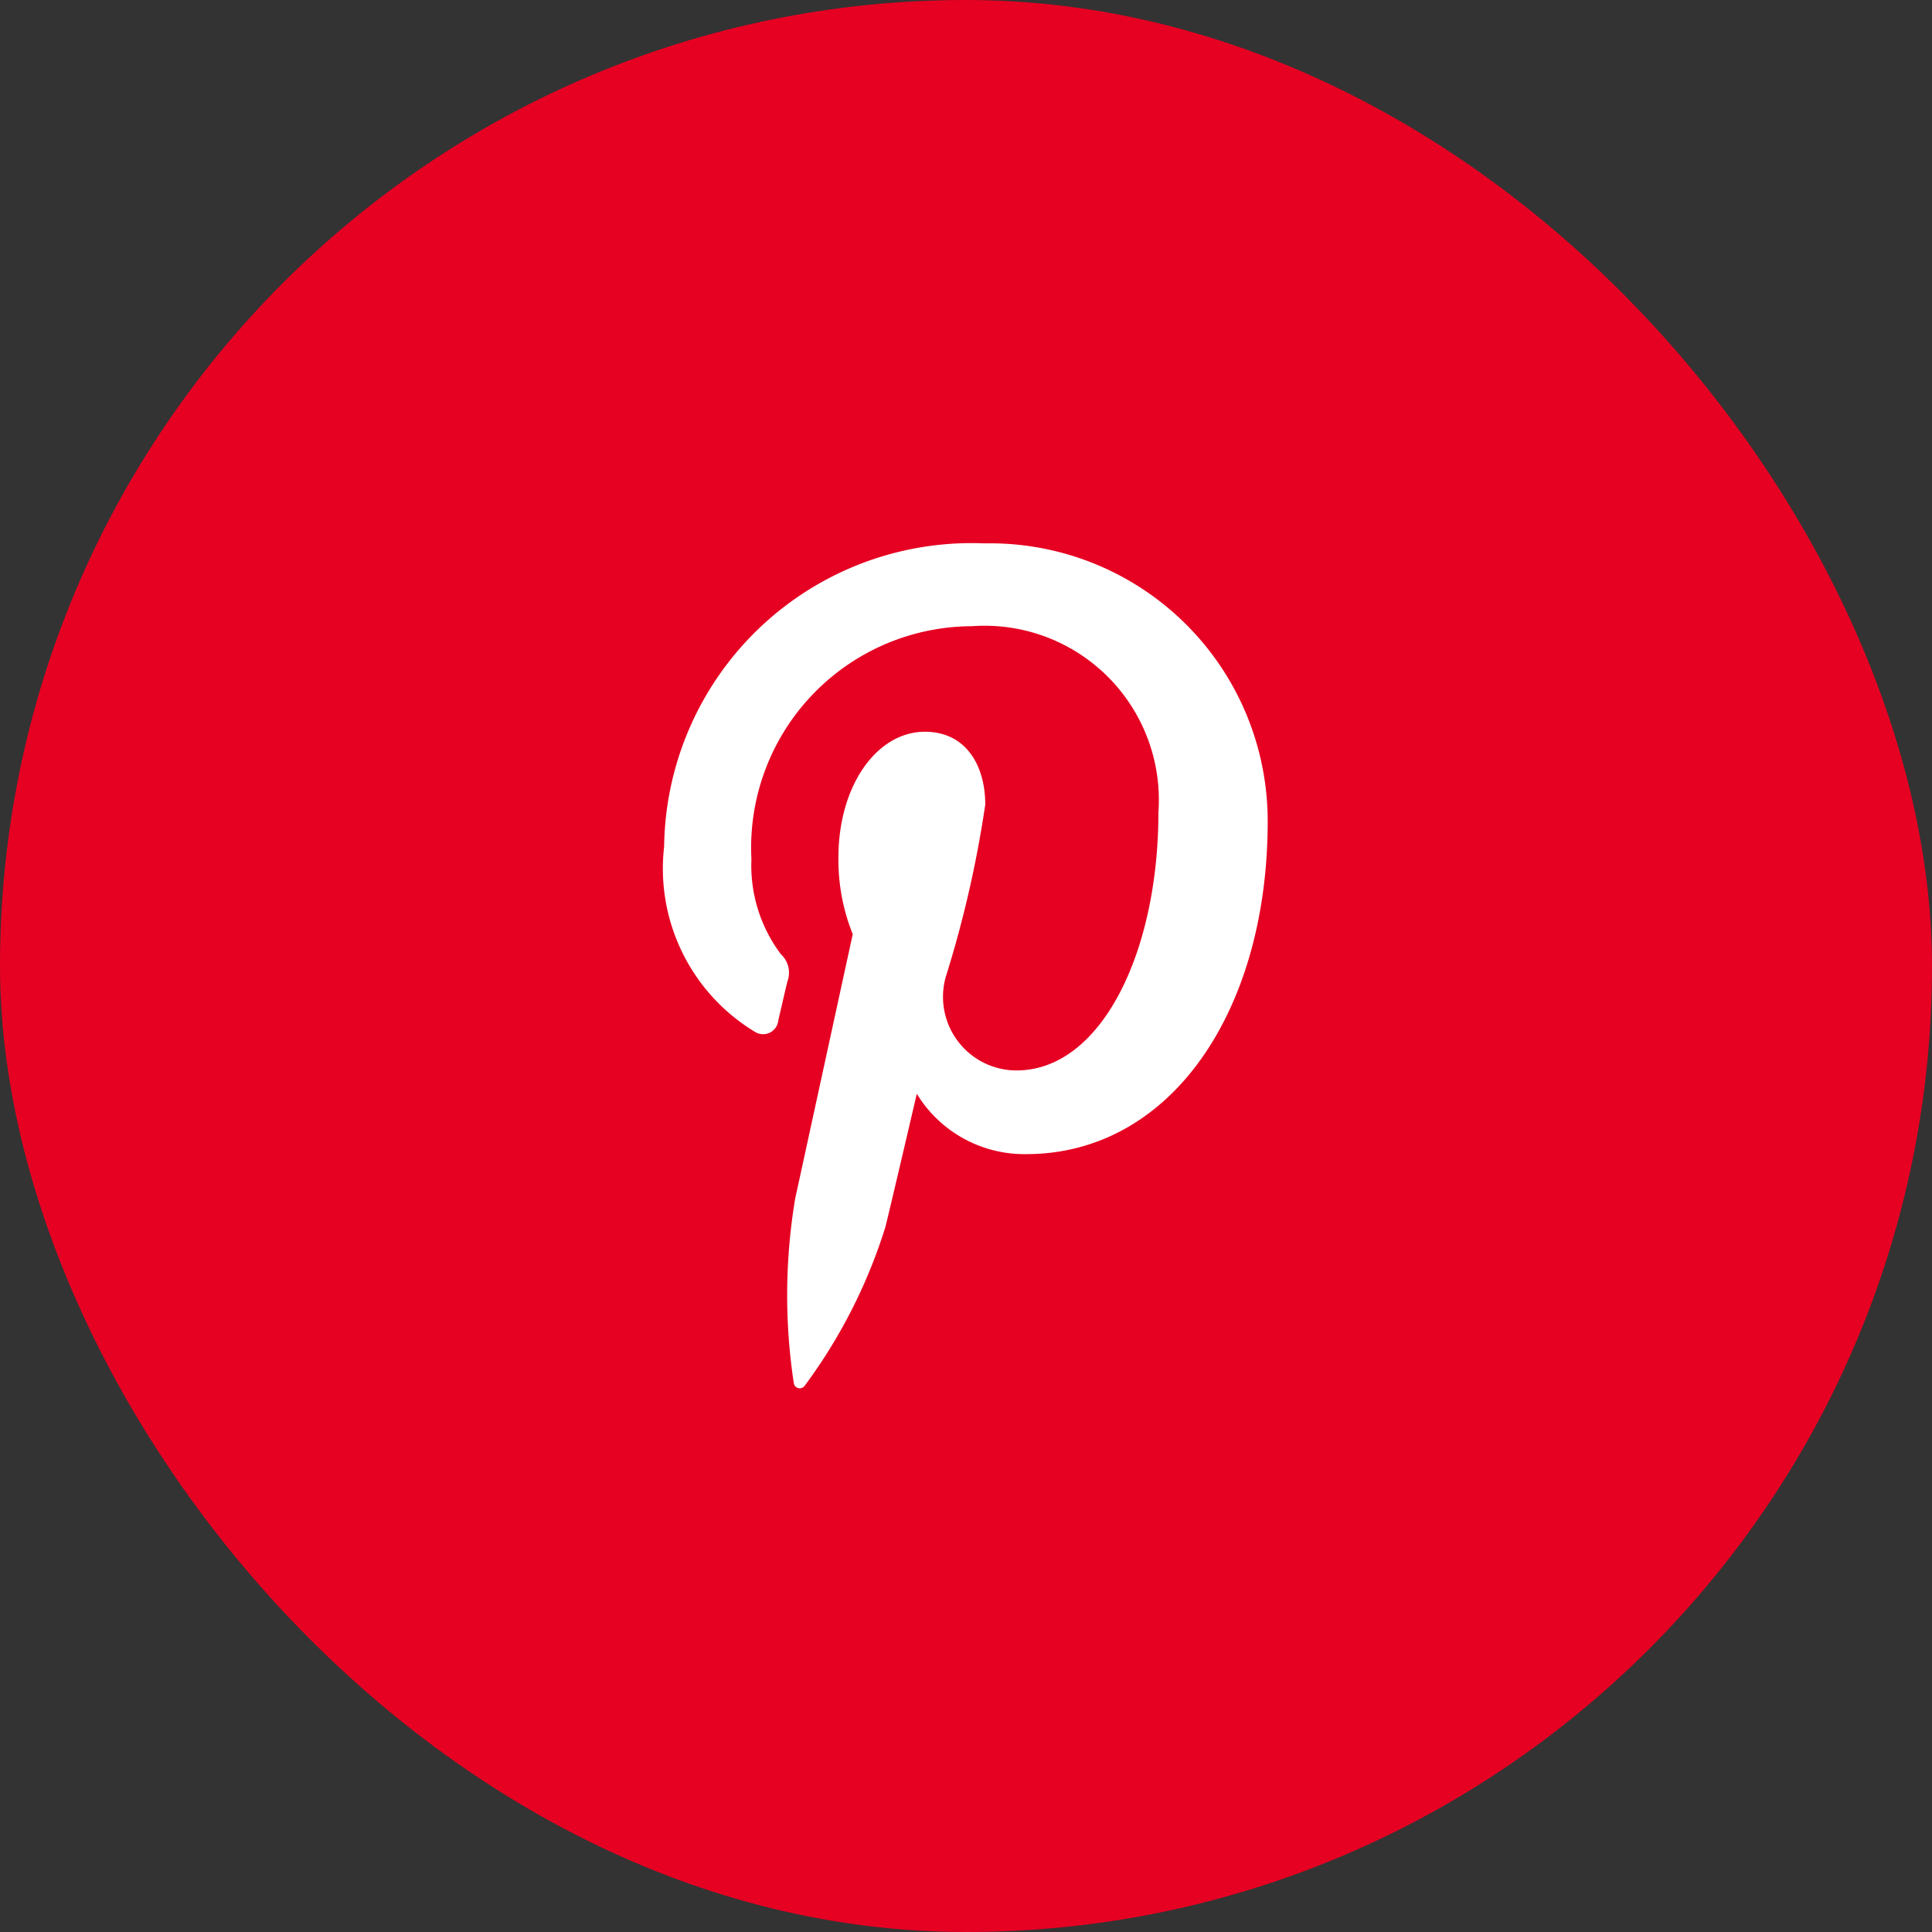
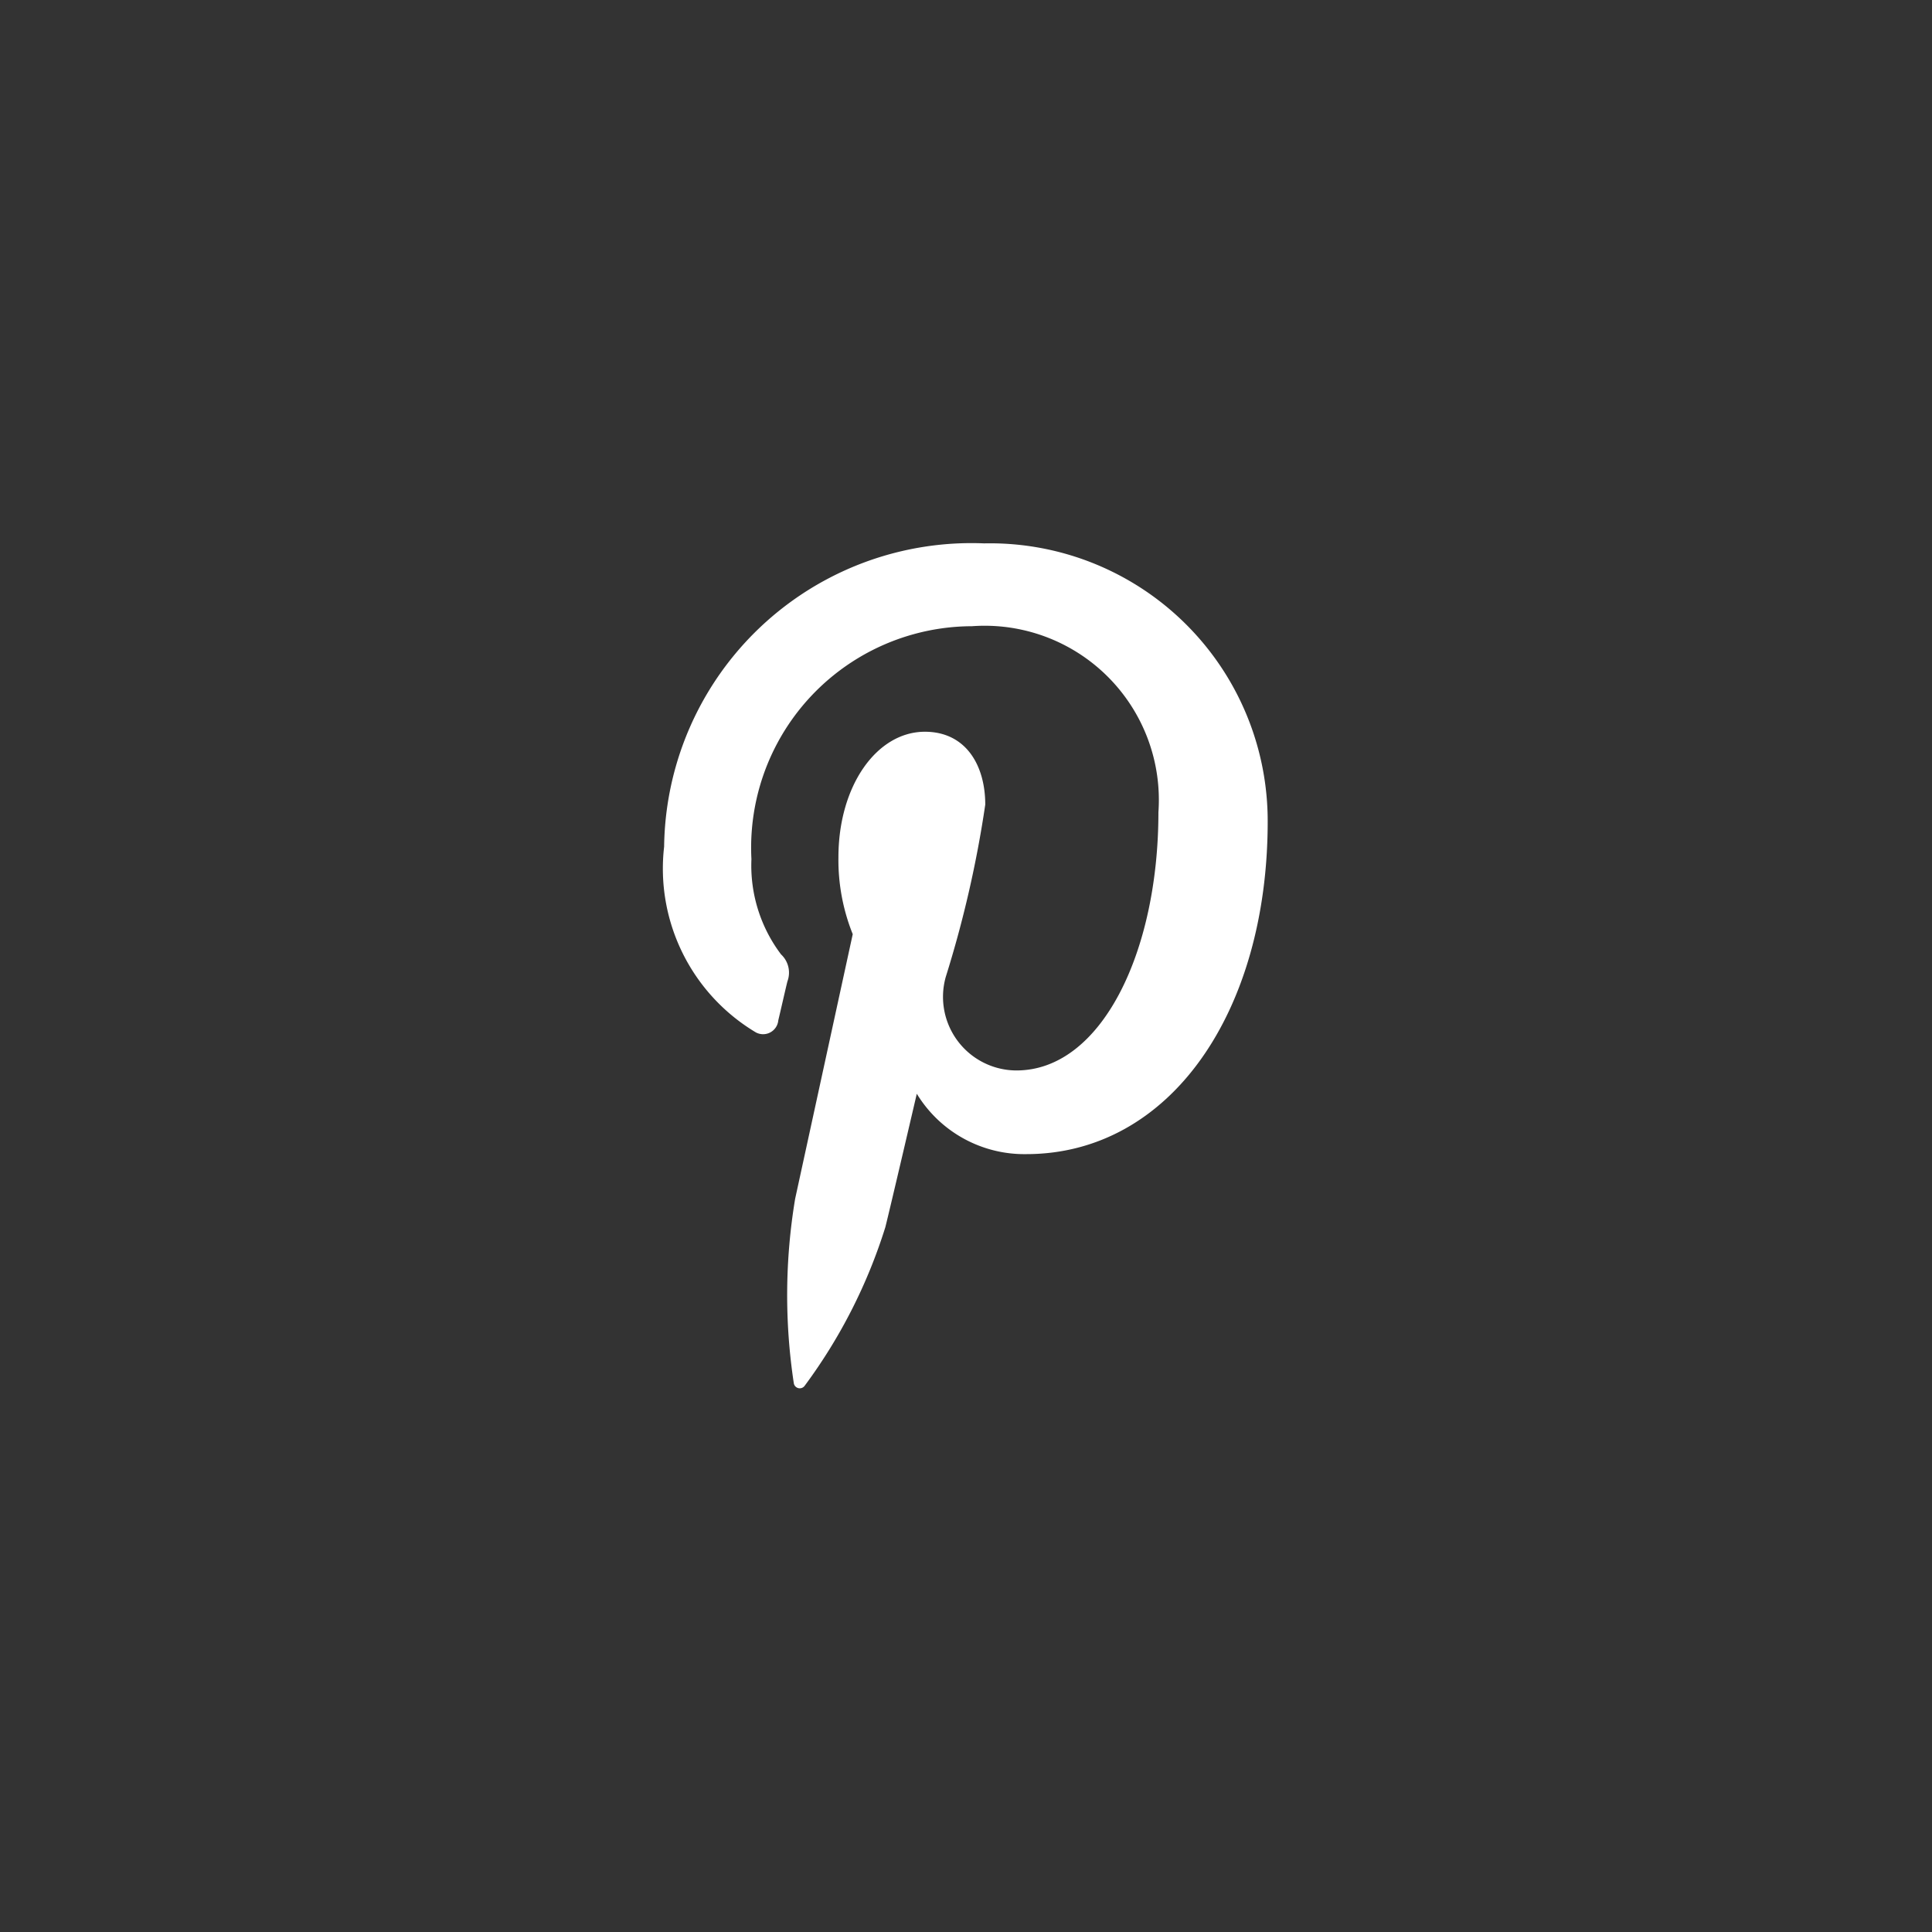
<svg xmlns="http://www.w3.org/2000/svg" id="sm-pinterest" width="32" height="32" viewBox="0 0 32 32">
  <rect x="0" y="0" width="32" height="32" fill="#333333" stroke="none" />
-   <rect id="Rectangle_3897" data-name="Rectangle 3897" width="32" height="32" rx="16" fill="#e60022" />
  <path id="Path_1862" data-name="Path 1862" d="M11,14.023A3.16,3.16,0,0,0,12.52,17.1a.253.253,0,0,0,.371-.2c.034-.14.115-.5.151-.645a.413.413,0,0,0-.106-.448,2.443,2.443,0,0,1-.49-1.577A3.668,3.668,0,0,1,16.1,10.372a2.885,2.885,0,0,1,3.087,3.082c0,2.319-.947,4.276-2.352,4.276a1.219,1.219,0,0,1-1.17-1.55,18.546,18.546,0,0,0,.654-2.853c0-.658-.326-1.207-1-1.207-.794,0-1.432.89-1.432,2.081a3.3,3.3,0,0,0,.237,1.272l-.954,4.383a9.724,9.724,0,0,0-.022,3.055.1.1,0,0,0,.176.047,8.824,8.824,0,0,0,1.34-2.632c.09-.358.521-2.21.521-2.21a2.086,2.086,0,0,0,1.812,1c2.386,0,4-2.357,4-5.511A4.6,4.6,0,0,0,16.3,9,5.091,5.091,0,0,0,11,14.023Z" fill="#fff" fill-rule="evenodd" />
</svg>